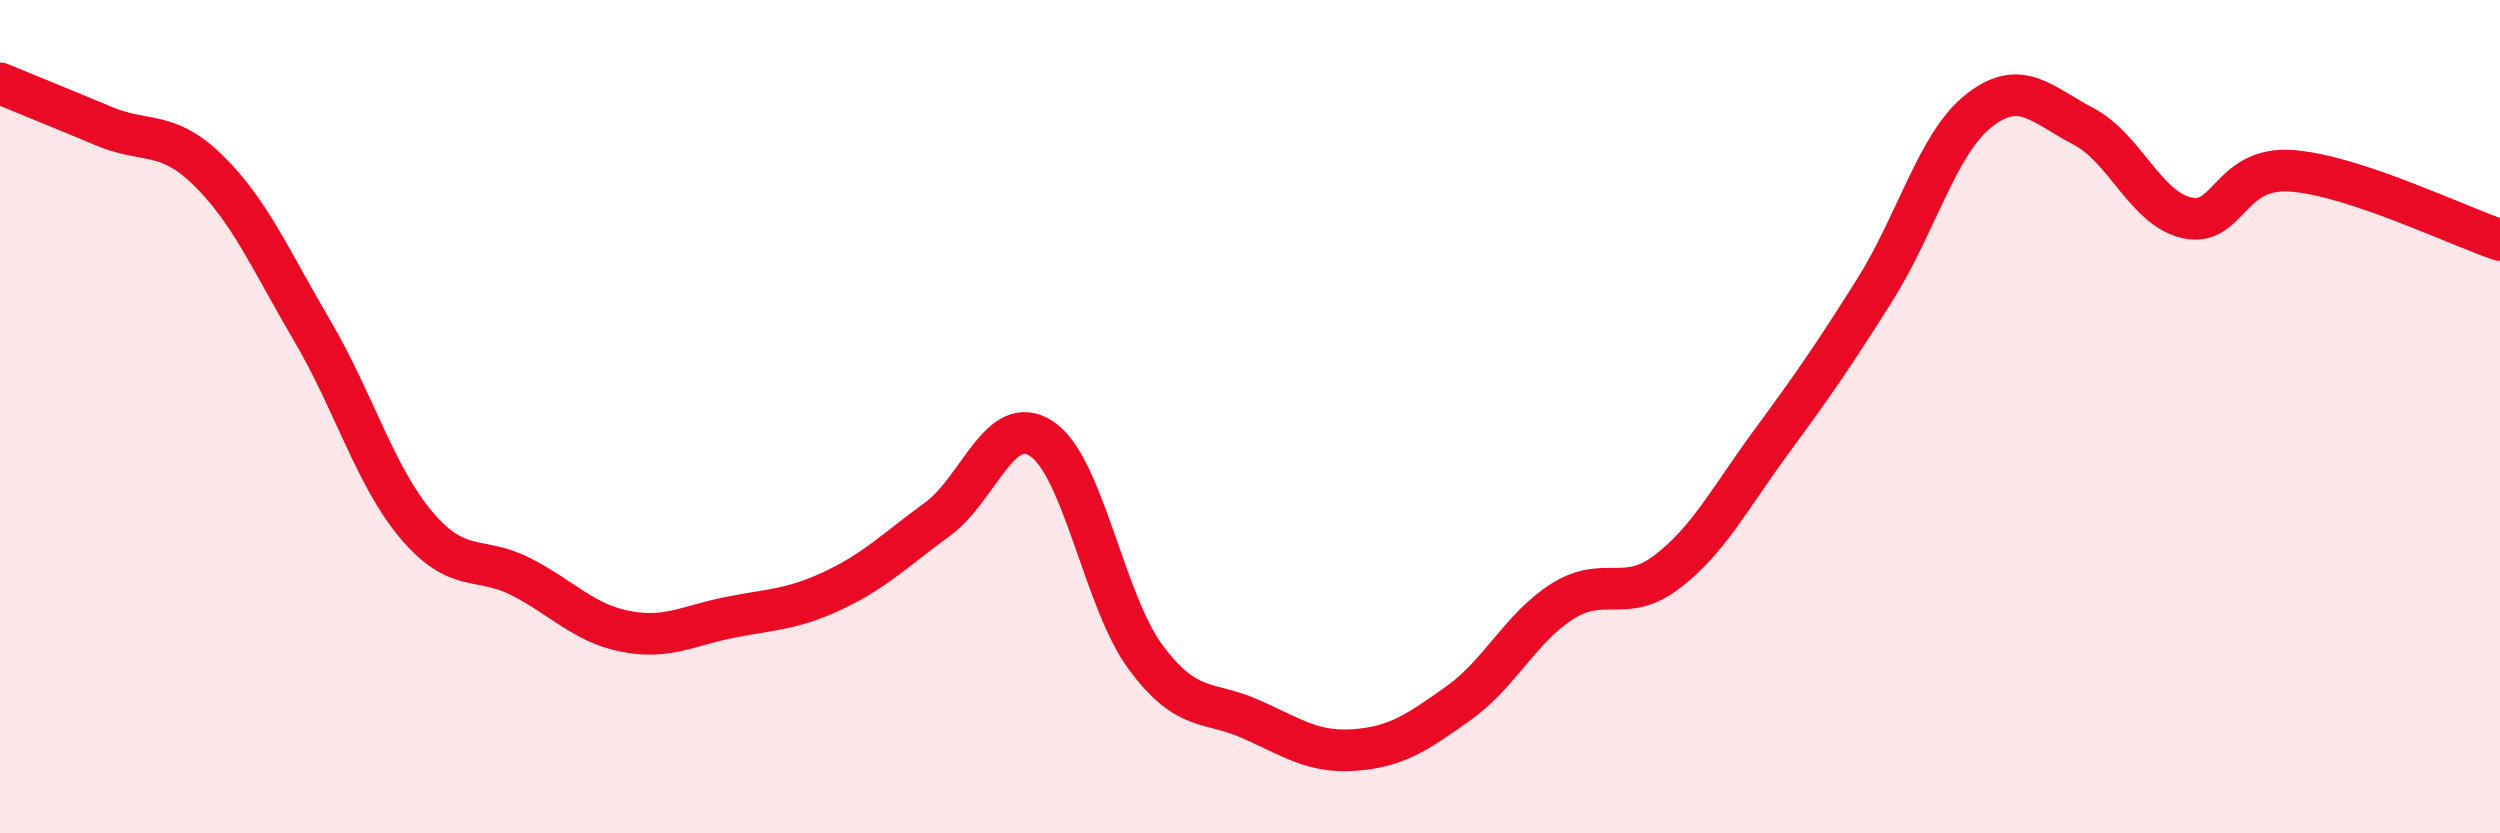
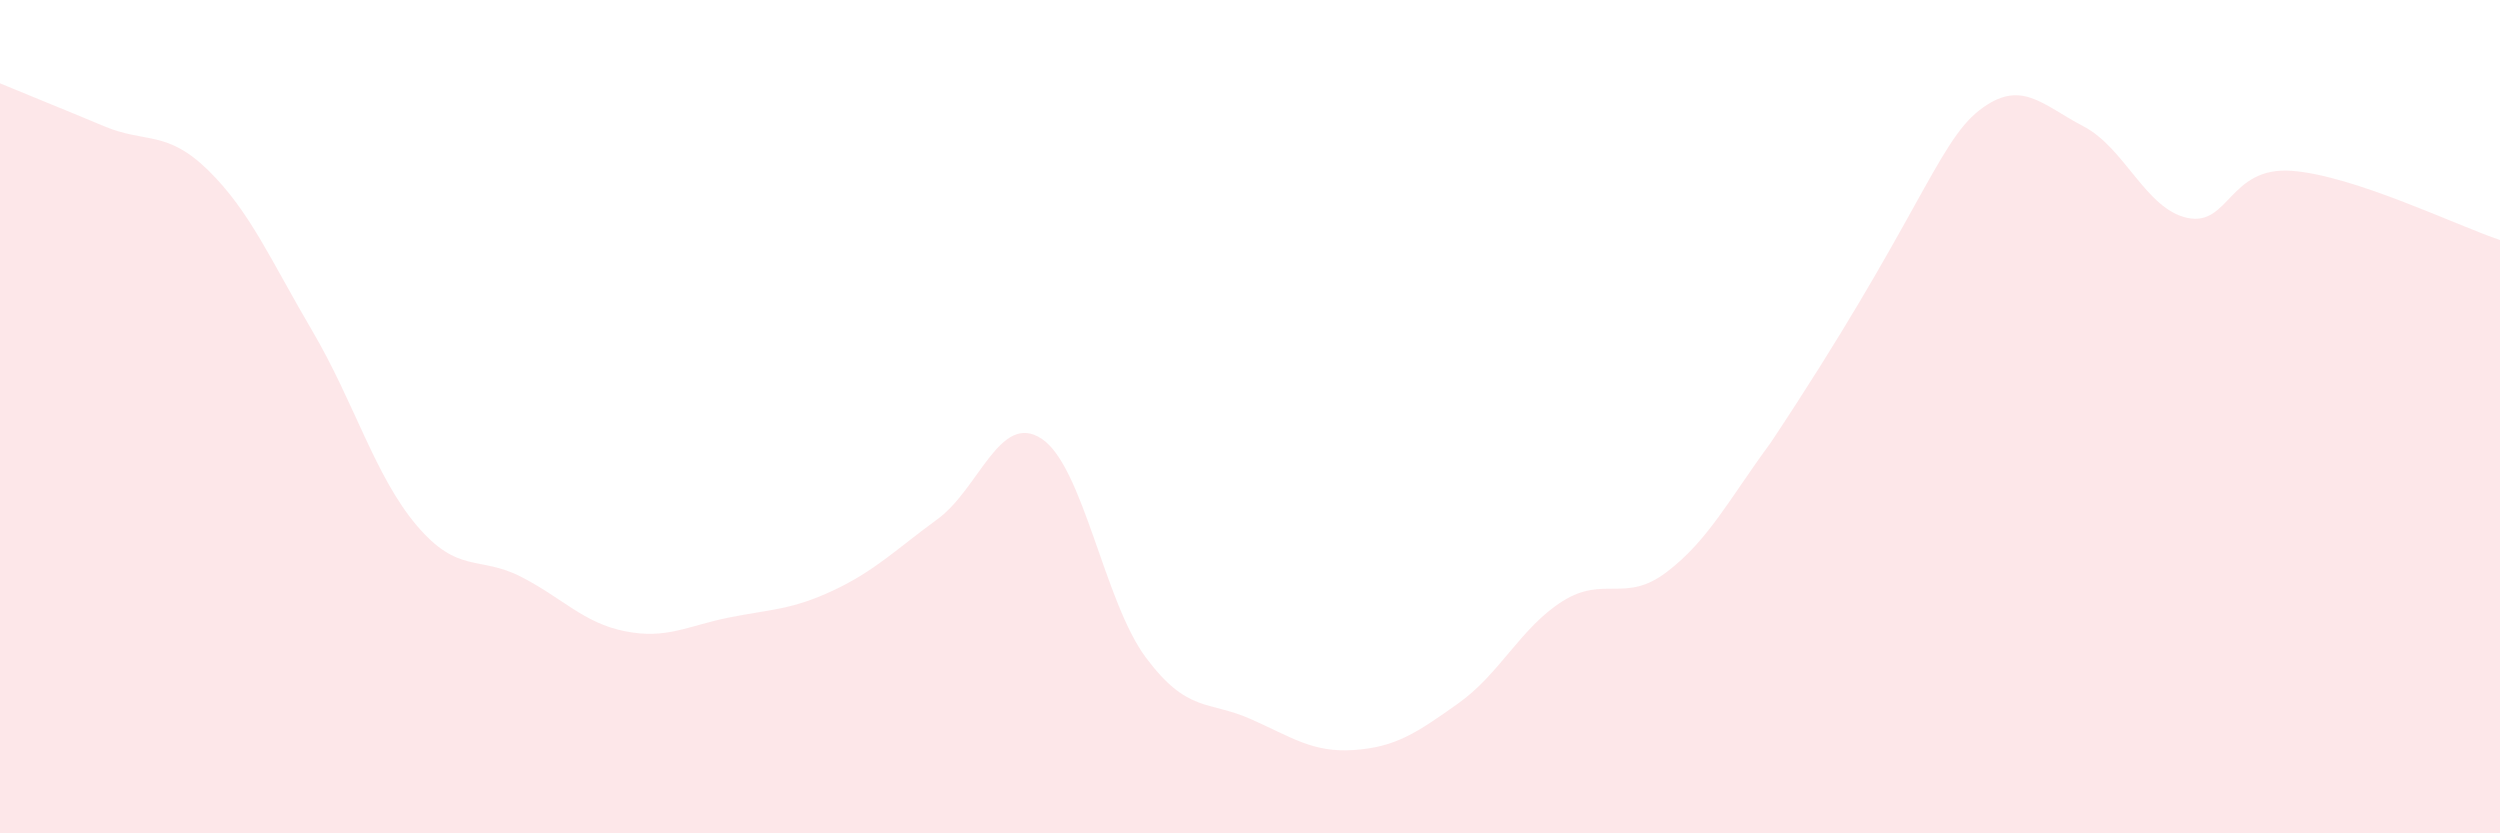
<svg xmlns="http://www.w3.org/2000/svg" width="60" height="20" viewBox="0 0 60 20">
-   <path d="M 0,2 C 0.5,2.21 1.5,2.61 2.5,3.03 C 3.5,3.45 4,3.11 5,4.09 C 6,5.07 6.5,6.25 7.5,7.95 C 8.5,9.65 9,11.43 10,12.61 C 11,13.79 11.5,13.33 12.5,13.84 C 13.5,14.35 14,14.95 15,15.15 C 16,15.35 16.5,15.02 17.5,14.82 C 18.5,14.62 19,14.64 20,14.17 C 21,13.7 21.5,13.19 22.5,12.46 C 23.5,11.73 24,9.87 25,10.53 C 26,11.19 26.5,14.44 27.5,15.78 C 28.5,17.12 29,16.81 30,17.25 C 31,17.69 31.5,18.07 32.5,18 C 33.5,17.93 34,17.59 35,16.88 C 36,16.17 36.5,15.06 37.5,14.43 C 38.5,13.8 39,14.49 40,13.73 C 41,12.97 41.5,11.98 42.5,10.62 C 43.5,9.26 44,8.54 45,6.95 C 46,5.36 46.5,3.43 47.5,2.65 C 48.5,1.87 49,2.51 50,3.03 C 51,3.55 51.5,5.02 52.5,5.23 C 53.5,5.44 53.5,3.99 55,4.1 C 56.5,4.21 59,5.43 60,5.76L60 20L0 20Z" fill="#EB0A25" opacity="0.1" stroke-linecap="round" stroke-linejoin="round" />
-   <path d="M 0,2 C 0.5,2.21 1.5,2.61 2.5,3.03 C 3.5,3.45 4,3.11 5,4.09 C 6,5.07 6.5,6.25 7.5,7.95 C 8.5,9.65 9,11.43 10,12.61 C 11,13.79 11.5,13.33 12.5,13.84 C 13.5,14.35 14,14.95 15,15.15 C 16,15.35 16.5,15.02 17.5,14.82 C 18.5,14.62 19,14.64 20,14.17 C 21,13.7 21.5,13.19 22.5,12.46 C 23.5,11.73 24,9.87 25,10.53 C 26,11.19 26.5,14.44 27.5,15.78 C 28.5,17.12 29,16.81 30,17.25 C 31,17.69 31.5,18.07 32.5,18 C 33.5,17.93 34,17.59 35,16.88 C 36,16.17 36.5,15.06 37.5,14.43 C 38.5,13.8 39,14.49 40,13.73 C 41,12.97 41.5,11.98 42.5,10.62 C 43.5,9.26 44,8.54 45,6.95 C 46,5.36 46.5,3.43 47.5,2.65 C 48.5,1.87 49,2.51 50,3.03 C 51,3.55 51.5,5.02 52.5,5.23 C 53.5,5.44 53.5,3.99 55,4.1 C 56.5,4.21 59,5.43 60,5.76" stroke="#EB0A25" stroke-width="1" fill="none" stroke-linecap="round" stroke-linejoin="round" />
+   <path d="M 0,2 C 0.5,2.21 1.5,2.61 2.5,3.03 C 3.5,3.45 4,3.11 5,4.09 C 6,5.07 6.5,6.25 7.5,7.95 C 8.5,9.65 9,11.43 10,12.61 C 11,13.79 11.5,13.33 12.5,13.84 C 13.5,14.35 14,14.95 15,15.15 C 16,15.35 16.5,15.02 17.5,14.82 C 18.5,14.62 19,14.64 20,14.17 C 21,13.7 21.5,13.19 22.5,12.46 C 23.5,11.73 24,9.87 25,10.53 C 26,11.19 26.5,14.44 27.5,15.78 C 28.5,17.12 29,16.81 30,17.25 C 31,17.69 31.5,18.07 32.5,18 C 33.5,17.93 34,17.59 35,16.88 C 36,16.17 36.5,15.06 37.5,14.43 C 38.5,13.8 39,14.49 40,13.73 C 41,12.97 41.5,11.98 42.5,10.62 C 46,5.36 46.5,3.43 47.5,2.65 C 48.5,1.87 49,2.51 50,3.03 C 51,3.55 51.5,5.02 52.5,5.23 C 53.5,5.44 53.5,3.99 55,4.1 C 56.5,4.21 59,5.43 60,5.76L60 20L0 20Z" fill="#EB0A25" opacity="0.1" stroke-linecap="round" stroke-linejoin="round" />
</svg>